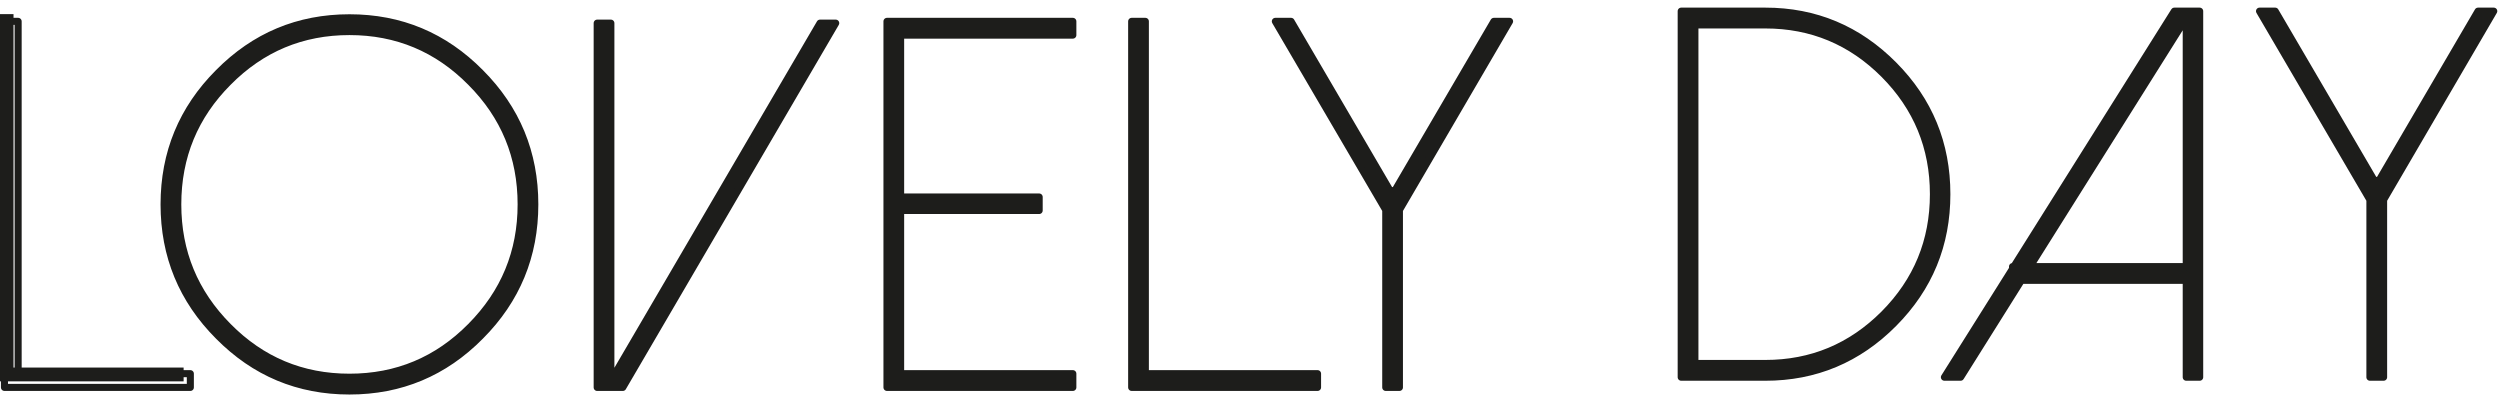
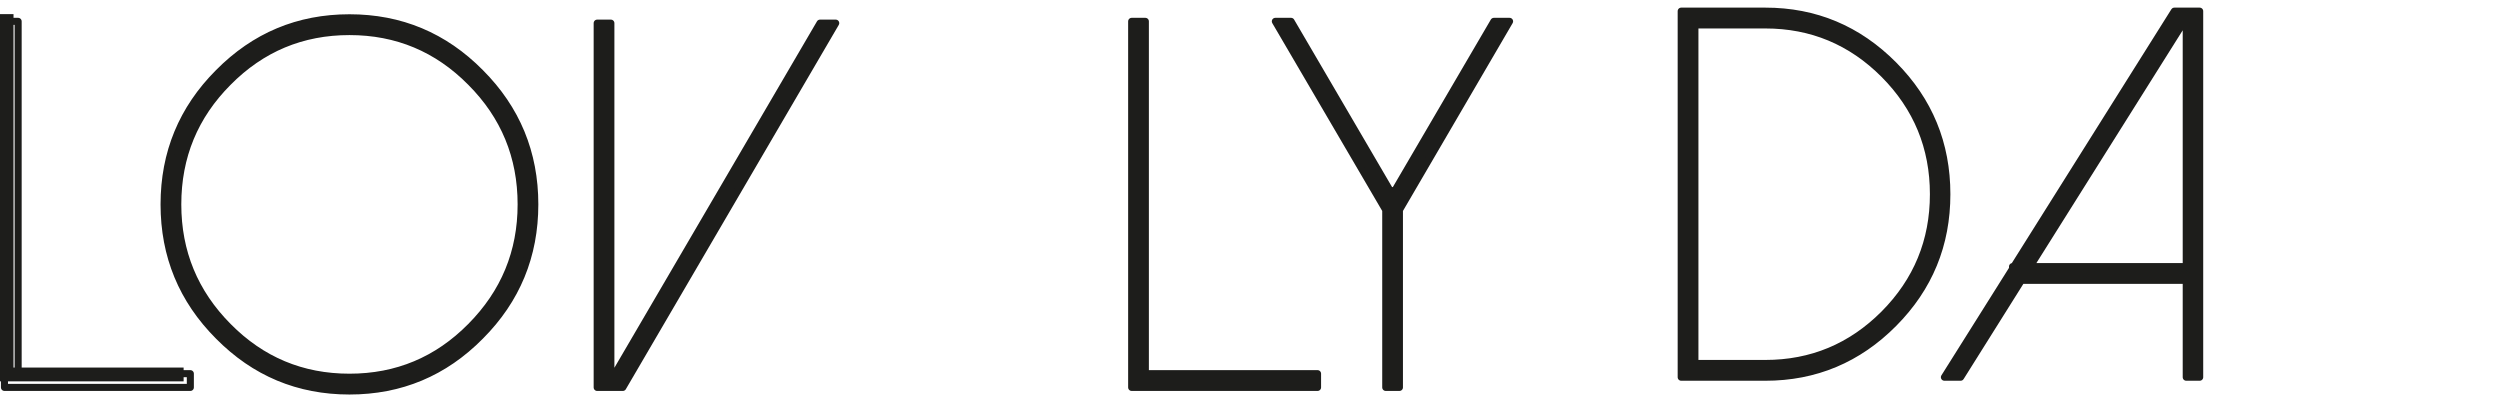
<svg xmlns="http://www.w3.org/2000/svg" width="177px" height="28px" viewBox="0 0 177 28" version="1.1">
  <title>Group 37</title>
  <desc>Created with Sketch.</desc>
  <g id="Symbols" stroke="none" stroke-width="1" fill="none" fill-rule="evenodd">
    <g id="menu" transform="translate(-31, -25)">
      <g id="Group-37" transform="translate(31, 25)">
        <polygon id="Fill-1" fill="#1D1D1B" points="0 1 0 27 13 27 13 26.023 0.957 26.023 0.957 1" />
        <g id="Group-36">
          <polygon id="Stroke-2" stroke="#1D1D1B" stroke-width="0.5" stroke-linecap="round" stroke-linejoin="round" points="1.284 1.512 1.284 26.455 13.476 26.455 13.476 27.429 0.316 27.429 0.316 1.512" />
          <g id="Group-7" transform="translate(11.379, 1)">
            <path d="M4.093,22.801 C1.523,20.226 0.238,17.116 0.238,13.471 C0.238,9.826 1.523,6.714 4.093,4.14 C6.651,1.553 9.741,0.26 13.363,0.26 C16.984,0.26 20.074,1.553 22.631,4.14 C25.2,6.714 26.485,9.826 26.485,13.471 C26.485,17.116 25.2,20.226 22.631,22.801 C20.074,25.389 16.984,26.682 13.363,26.682 C9.741,26.682 6.651,25.389 4.093,22.801 M4.774,4.825 C2.396,7.208 1.207,10.089 1.207,13.471 C1.207,16.84 2.396,19.721 4.774,22.115 C7.141,24.51 10.004,25.707 13.363,25.707 C16.721,25.707 19.583,24.51 21.95,22.115 C24.328,19.721 25.518,16.84 25.518,13.471 C25.518,10.089 24.328,7.208 21.95,4.825 C19.583,2.431 16.721,1.234 13.363,1.234 C10.004,1.234 7.141,2.431 4.774,4.825" id="Fill-4" fill="#1D1D1B" />
            <path d="M4.093,22.801 C1.523,20.226 0.238,17.116 0.238,13.471 C0.238,9.826 1.523,6.714 4.093,4.14 C6.651,1.553 9.741,0.26 13.363,0.26 C16.984,0.26 20.074,1.553 22.631,4.14 C25.2,6.714 26.485,9.826 26.485,13.471 C26.485,17.116 25.2,20.226 22.631,22.801 C20.074,25.389 16.984,26.682 13.363,26.682 C9.741,26.682 6.651,25.389 4.093,22.801 M4.774,4.825 C2.396,7.208 1.207,10.089 1.207,13.471 C1.207,16.84 2.396,19.721 4.774,22.115 C7.141,24.51 10.004,25.707 13.363,25.707 C16.721,25.707 19.583,24.51 21.95,22.115 C24.328,19.721 25.518,16.84 25.518,13.471 C25.518,10.089 24.328,7.208 21.95,4.825 C19.583,2.431 16.721,1.234 13.363,1.234 C10.004,1.234 7.141,2.431 4.774,4.825" id="Stroke-6" stroke="#1D1D1B" stroke-width="0.5" stroke-linecap="round" stroke-linejoin="round" />
          </g>
          <polygon id="Fill-8" fill="#1D1D1B" points="43.249 1.638 43.249 26.96 58.058 1.638 59.169 1.638 44.093 27.43 42.281 27.43 42.281 1.638" />
          <polygon id="Stroke-10" stroke="#1D1D1B" stroke-width="0.5" stroke-linecap="round" stroke-linejoin="round" points="43.249 1.638 43.249 26.96 58.058 1.638 59.169 1.638 44.093 27.43 42.281 27.43 42.281 1.638" />
-           <polygon id="Fill-12" fill="#1D1D1B" points="75.957 1.512 75.957 2.486 63.764 2.486 63.764 13.948 73.573 13.948 73.573 14.903 63.764 14.903 63.764 26.455 75.957 26.455 75.957 27.429 62.798 27.429 62.798 1.512" />
-           <polygon id="Stroke-14" stroke="#1D1D1B" stroke-width="0.5" stroke-linecap="round" stroke-linejoin="round" points="75.957 1.512 75.957 2.486 63.764 2.486 63.764 13.948 73.573 13.948 73.573 14.903 63.764 14.903 63.764 26.455 75.957 26.455 75.957 27.429 62.798 27.429 62.798 1.512" />
          <polygon id="Fill-16" fill="#1D1D1B" points="81.091 1.512 81.091 26.455 93.282 26.455 93.282 27.429 80.122 27.429 80.122 1.512" />
          <polygon id="Stroke-18" stroke="#1D1D1B" stroke-width="0.5" stroke-linecap="round" stroke-linejoin="round" points="81.091 1.512 81.091 26.455 93.282 26.455 93.282 27.429 80.122 27.429 80.122 1.512" />
          <polygon id="Fill-20" fill="#1D1D1B" points="106.878 1.512 99.079 14.867 99.079 27.429 98.111 27.429 98.111 14.867 90.294 1.512 91.407 1.512 98.416 13.495 98.757 13.495 105.767 1.512" />
          <polygon id="Stroke-22" stroke="#1D1D1B" stroke-width="0.5" stroke-linecap="round" stroke-linejoin="round" points="106.878 1.512 99.079 14.867 99.079 27.429 98.111 27.429 98.111 14.867 90.294 1.512 91.407 1.512 98.416 13.495 98.757 13.495 105.767 1.512" />
          <path d="M124.983,0.79 C128.52,0.79 131.55,2.06 134.072,4.598 C136.583,7.126 137.837,10.175 137.837,13.75 C137.837,17.322 136.583,20.372 134.072,22.899 C131.55,25.438 128.52,26.707 124.983,26.707 L119.029,26.707 L119.029,0.79 L124.983,0.79 Z M124.983,25.734 C128.257,25.734 131.06,24.566 133.39,22.232 C135.722,19.886 136.887,17.058 136.887,13.75 C136.887,10.44 135.722,7.612 133.39,5.266 C131.06,2.932 128.257,1.765 124.983,1.765 L119.999,1.765 L119.999,25.734 L124.983,25.734 Z" id="Fill-24" fill="#1D1D1B" />
          <path d="M124.983,0.79 C128.52,0.79 131.55,2.06 134.072,4.598 C136.583,7.126 137.837,10.175 137.837,13.75 C137.837,17.322 136.583,20.372 134.072,22.899 C131.55,25.438 128.52,26.707 124.983,26.707 L119.029,26.707 L119.029,0.79 L124.983,0.79 Z M124.983,25.734 C128.257,25.734 131.06,24.566 133.39,22.232 C135.722,19.886 136.887,17.058 136.887,13.75 C136.887,10.44 135.722,7.612 133.39,5.266 C131.06,2.932 128.257,1.765 124.983,1.765 L119.999,1.765 L119.999,25.734 L124.983,25.734 Z" id="Stroke-26" stroke="#1D1D1B" stroke-width="0.5" stroke-linecap="round" stroke-linejoin="round" />
          <path d="M155.737,0.79 L155.737,26.707 L154.786,26.707 L154.786,19.849 L143.115,19.849 L138.811,26.707 L137.664,26.707 L142.487,19.037 L142.487,18.874 L142.577,18.874 L153.944,0.79 L155.737,0.79 Z M143.724,18.874 L154.786,18.874 L154.786,1.278 L143.724,18.874 Z" id="Fill-28" fill="#1D1D1B" />
          <path d="M155.737,0.79 L155.737,26.707 L154.786,26.707 L154.786,19.849 L143.115,19.849 L138.811,26.707 L137.664,26.707 L142.487,19.037 L142.487,18.874 L142.577,18.874 L153.944,0.79 L155.737,0.79 Z M143.724,18.874 L154.786,18.874 L154.786,1.278 L143.724,18.874 Z" id="Stroke-30" stroke="#1D1D1B" stroke-width="0.5" stroke-linecap="round" stroke-linejoin="round" />
-           <polygon id="Fill-32" fill="#1D1D1B" points="176.558 0.79 168.759 14.146 168.759 26.707 167.79 26.707 167.79 14.146 159.974 0.79 161.084 0.79 168.095 12.774 168.436 12.774 175.445 0.79" />
-           <polygon id="Stroke-34" stroke="#1D1D1B" stroke-width="0.5" stroke-linecap="round" stroke-linejoin="round" points="176.558 0.79 168.759 14.146 168.759 26.707 167.79 26.707 167.79 14.146 159.974 0.79 161.084 0.79 168.095 12.774 168.436 12.774 175.445 0.79" />
        </g>
      </g>
    </g>
  </g>
</svg>